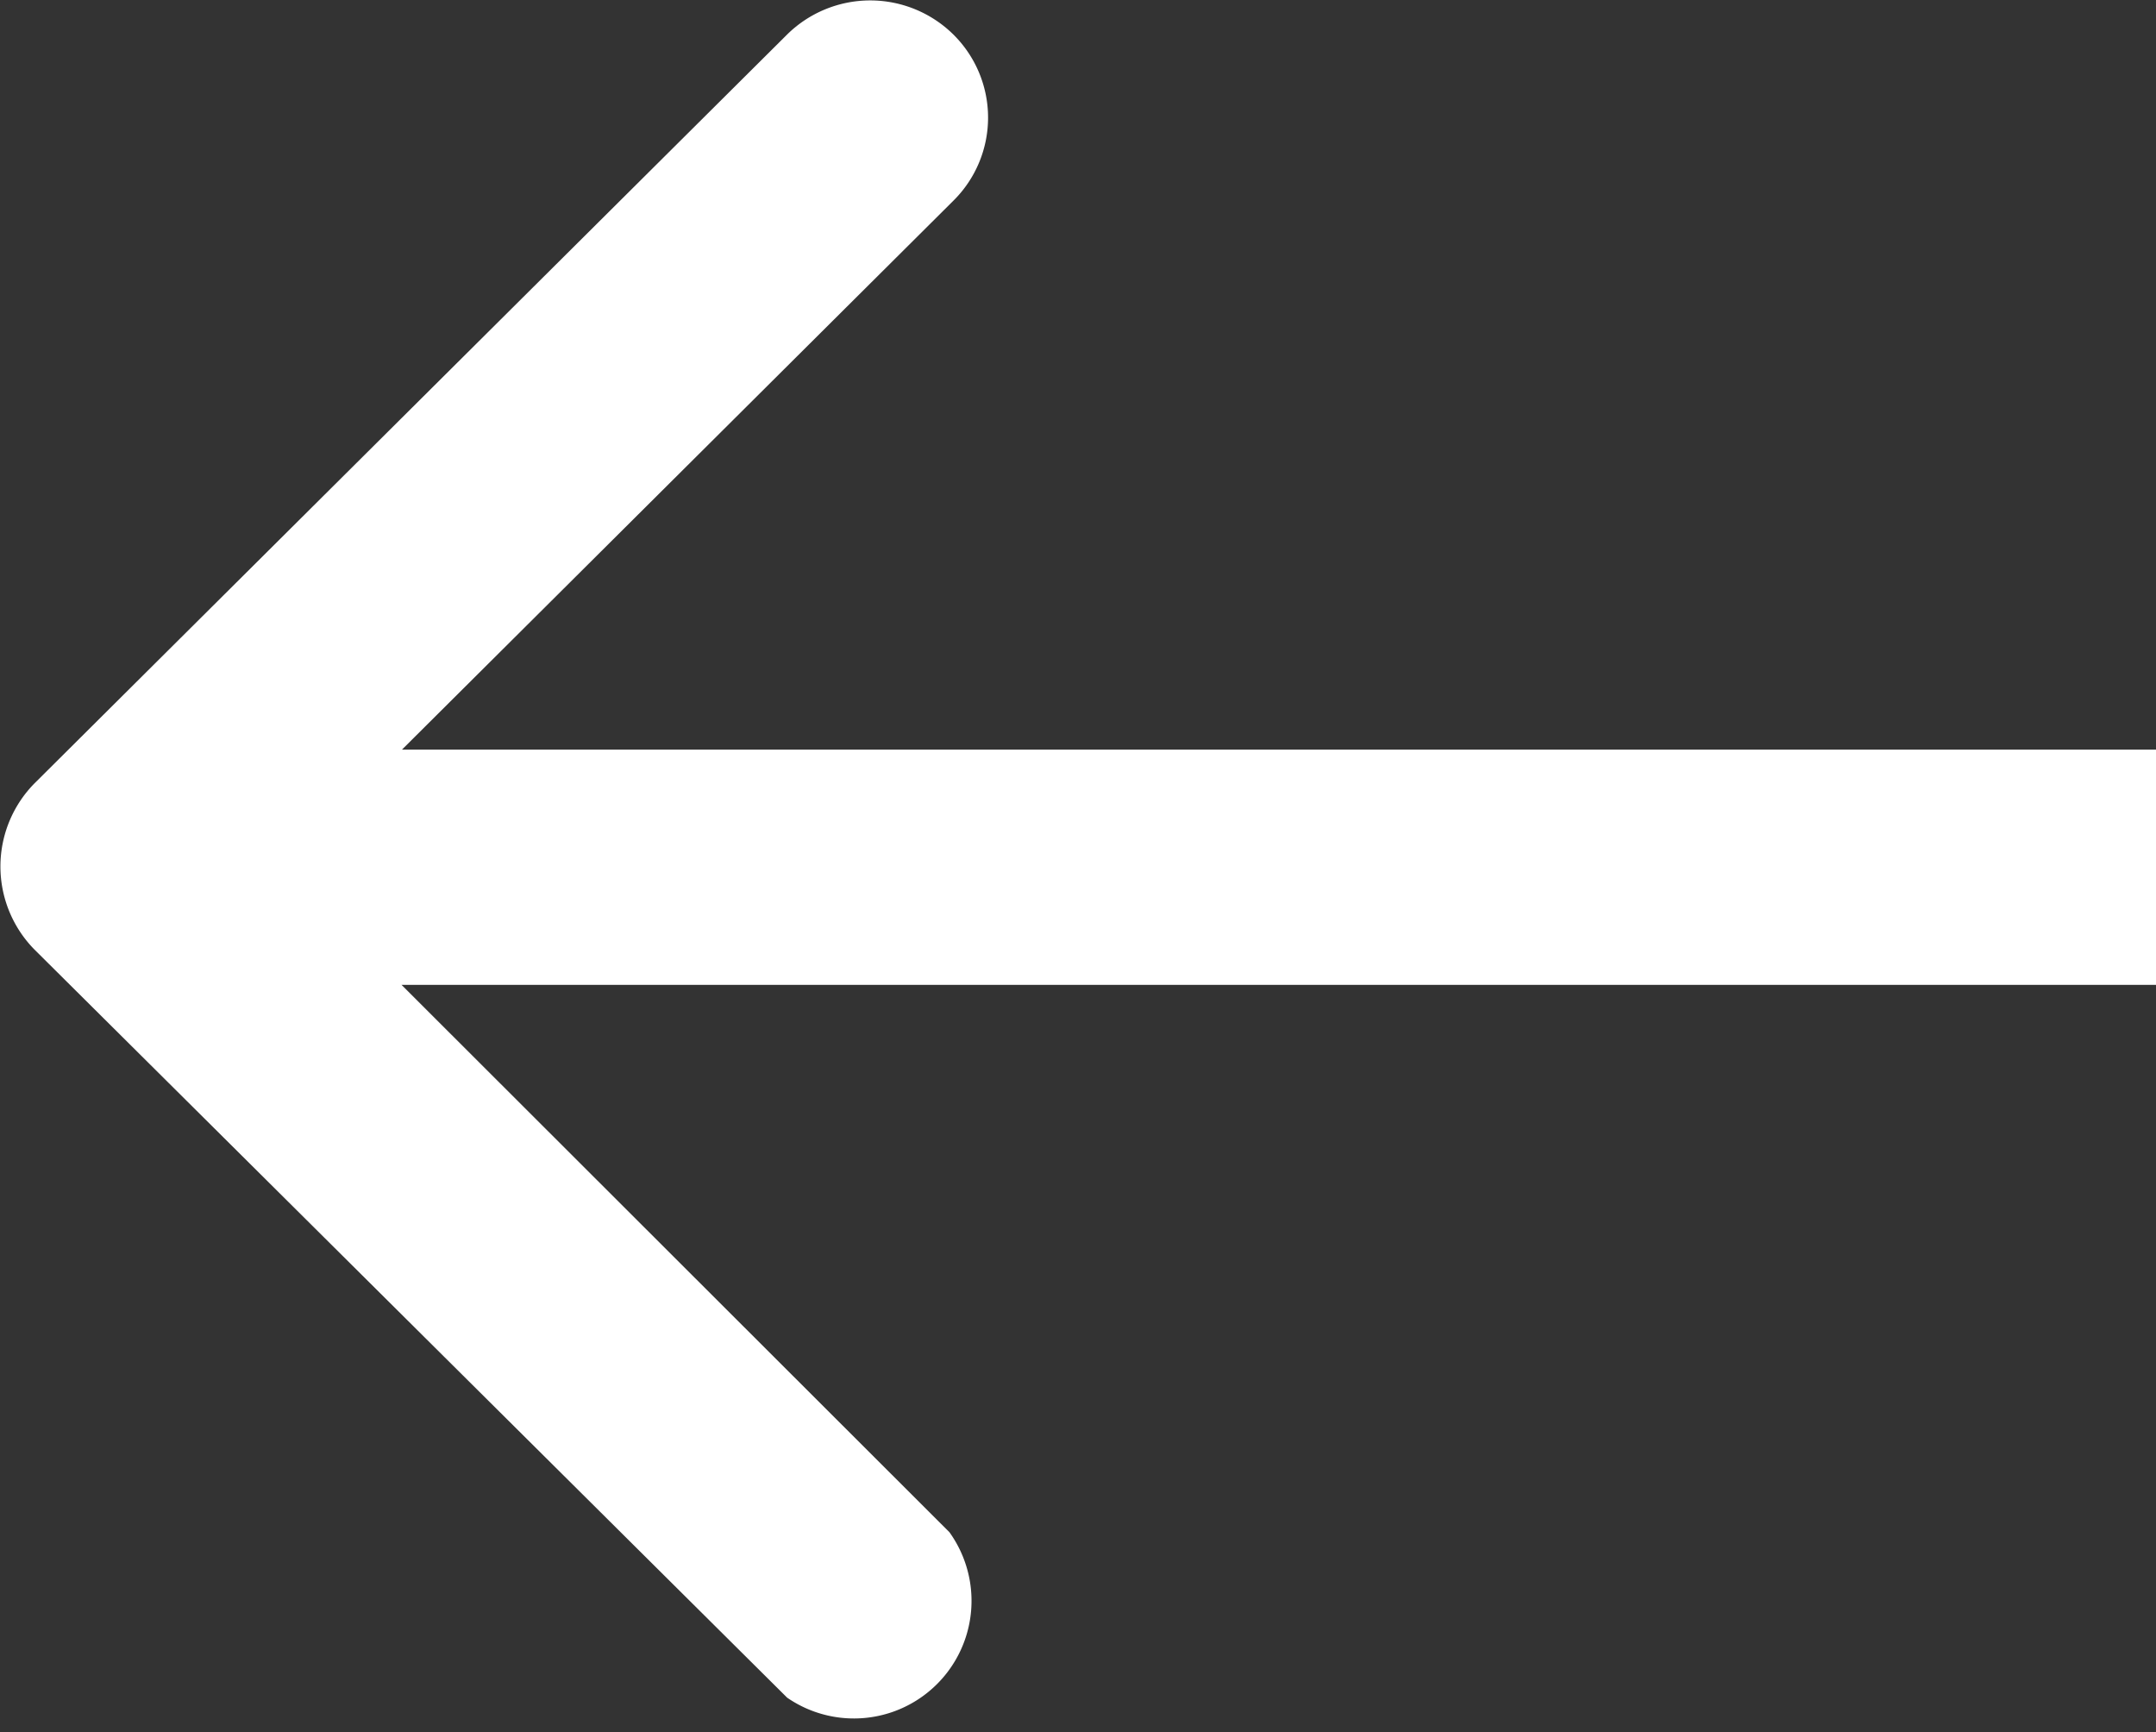
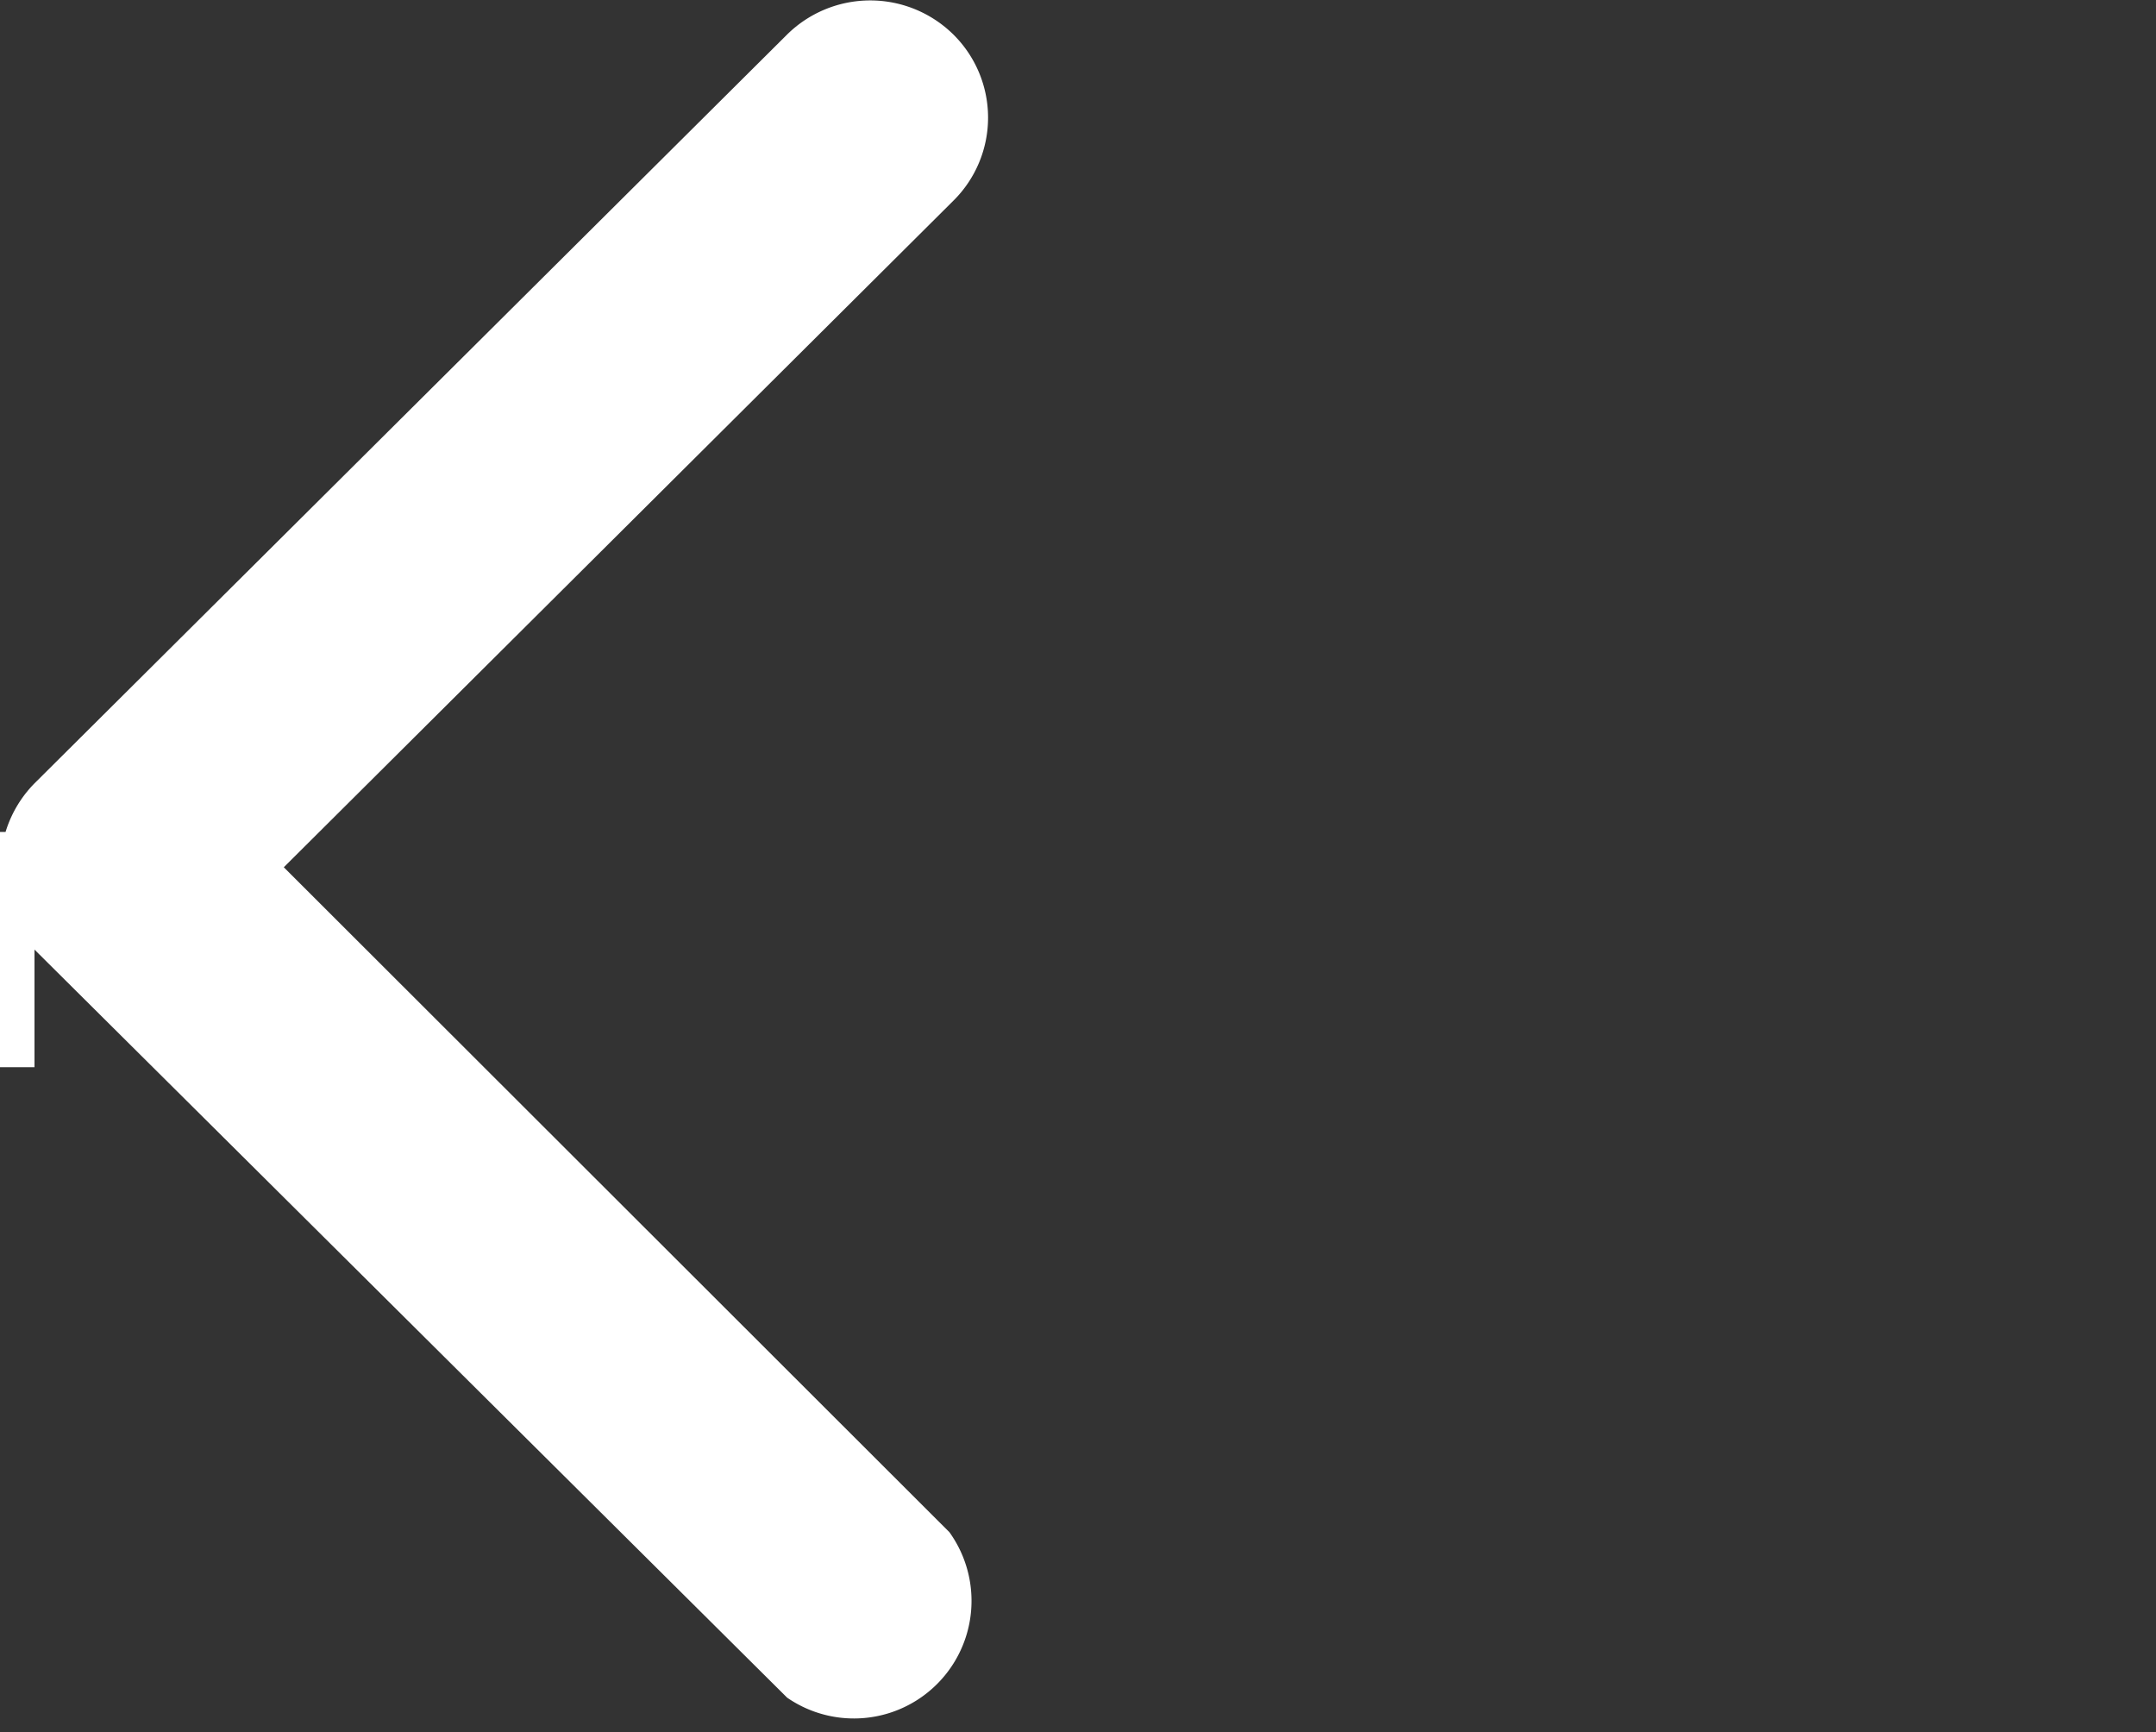
<svg xmlns="http://www.w3.org/2000/svg" id="레이어_1" data-name="레이어 1" viewBox="0 0 27.5 22.09">
  <rect x="0" y="0" width="27.5" height="22.09" fill="#333333" stroke="none" />
  <defs>
    <style>.cls-1{fill:#fff;}</style>
  </defs>
-   <path class="cls-1" d="M86.4,26.05a1.51,1.51,0,0,1,0-2.12L96,14.38a1.51,1.51,0,0,1,2.12,0,1.49,1.49,0,0,1,0,2.12L89.58,25l8.49,8.48A1.5,1.5,0,0,1,96,35.59ZM113.46,25v1.5h-26v-3h26Z" transform="translate(-85.96 -13.94)" />
+   <path class="cls-1" d="M86.4,26.05a1.51,1.51,0,0,1,0-2.12L96,14.38a1.51,1.51,0,0,1,2.12,0,1.49,1.49,0,0,1,0,2.12L89.58,25l8.49,8.48A1.5,1.5,0,0,1,96,35.59Zv1.5h-26v-3h26Z" transform="translate(-85.96 -13.94)" />
</svg>